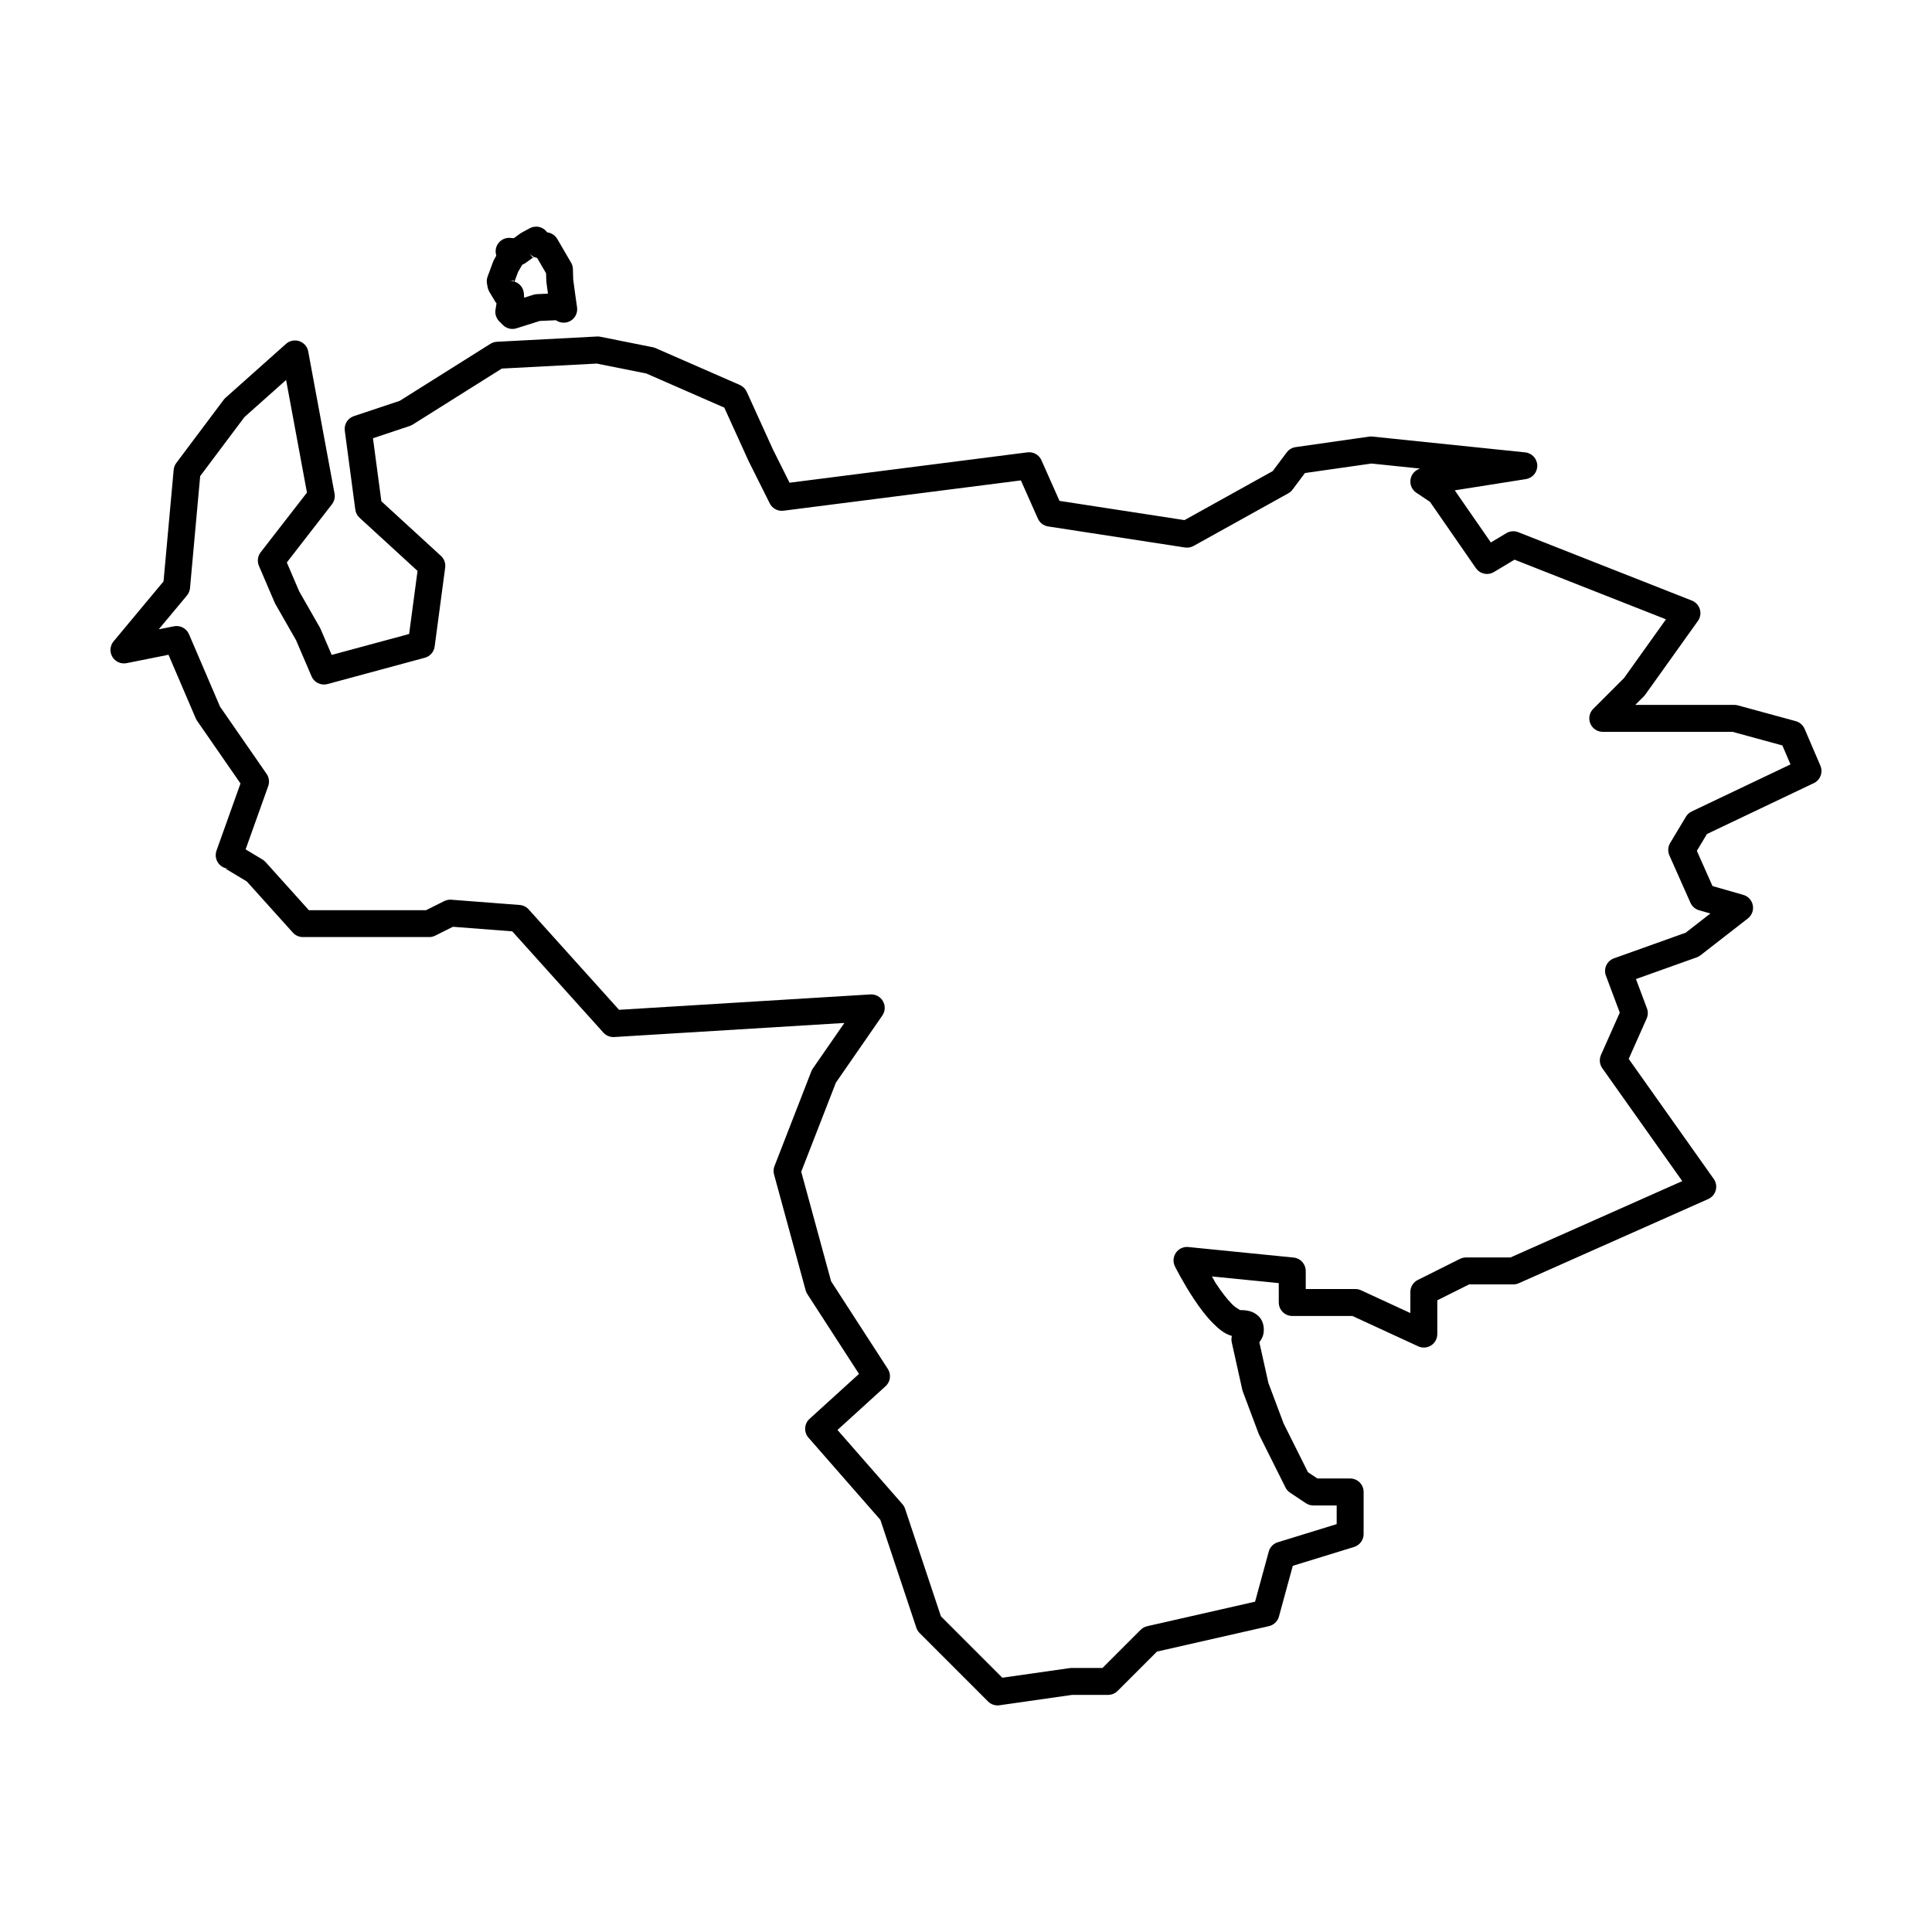
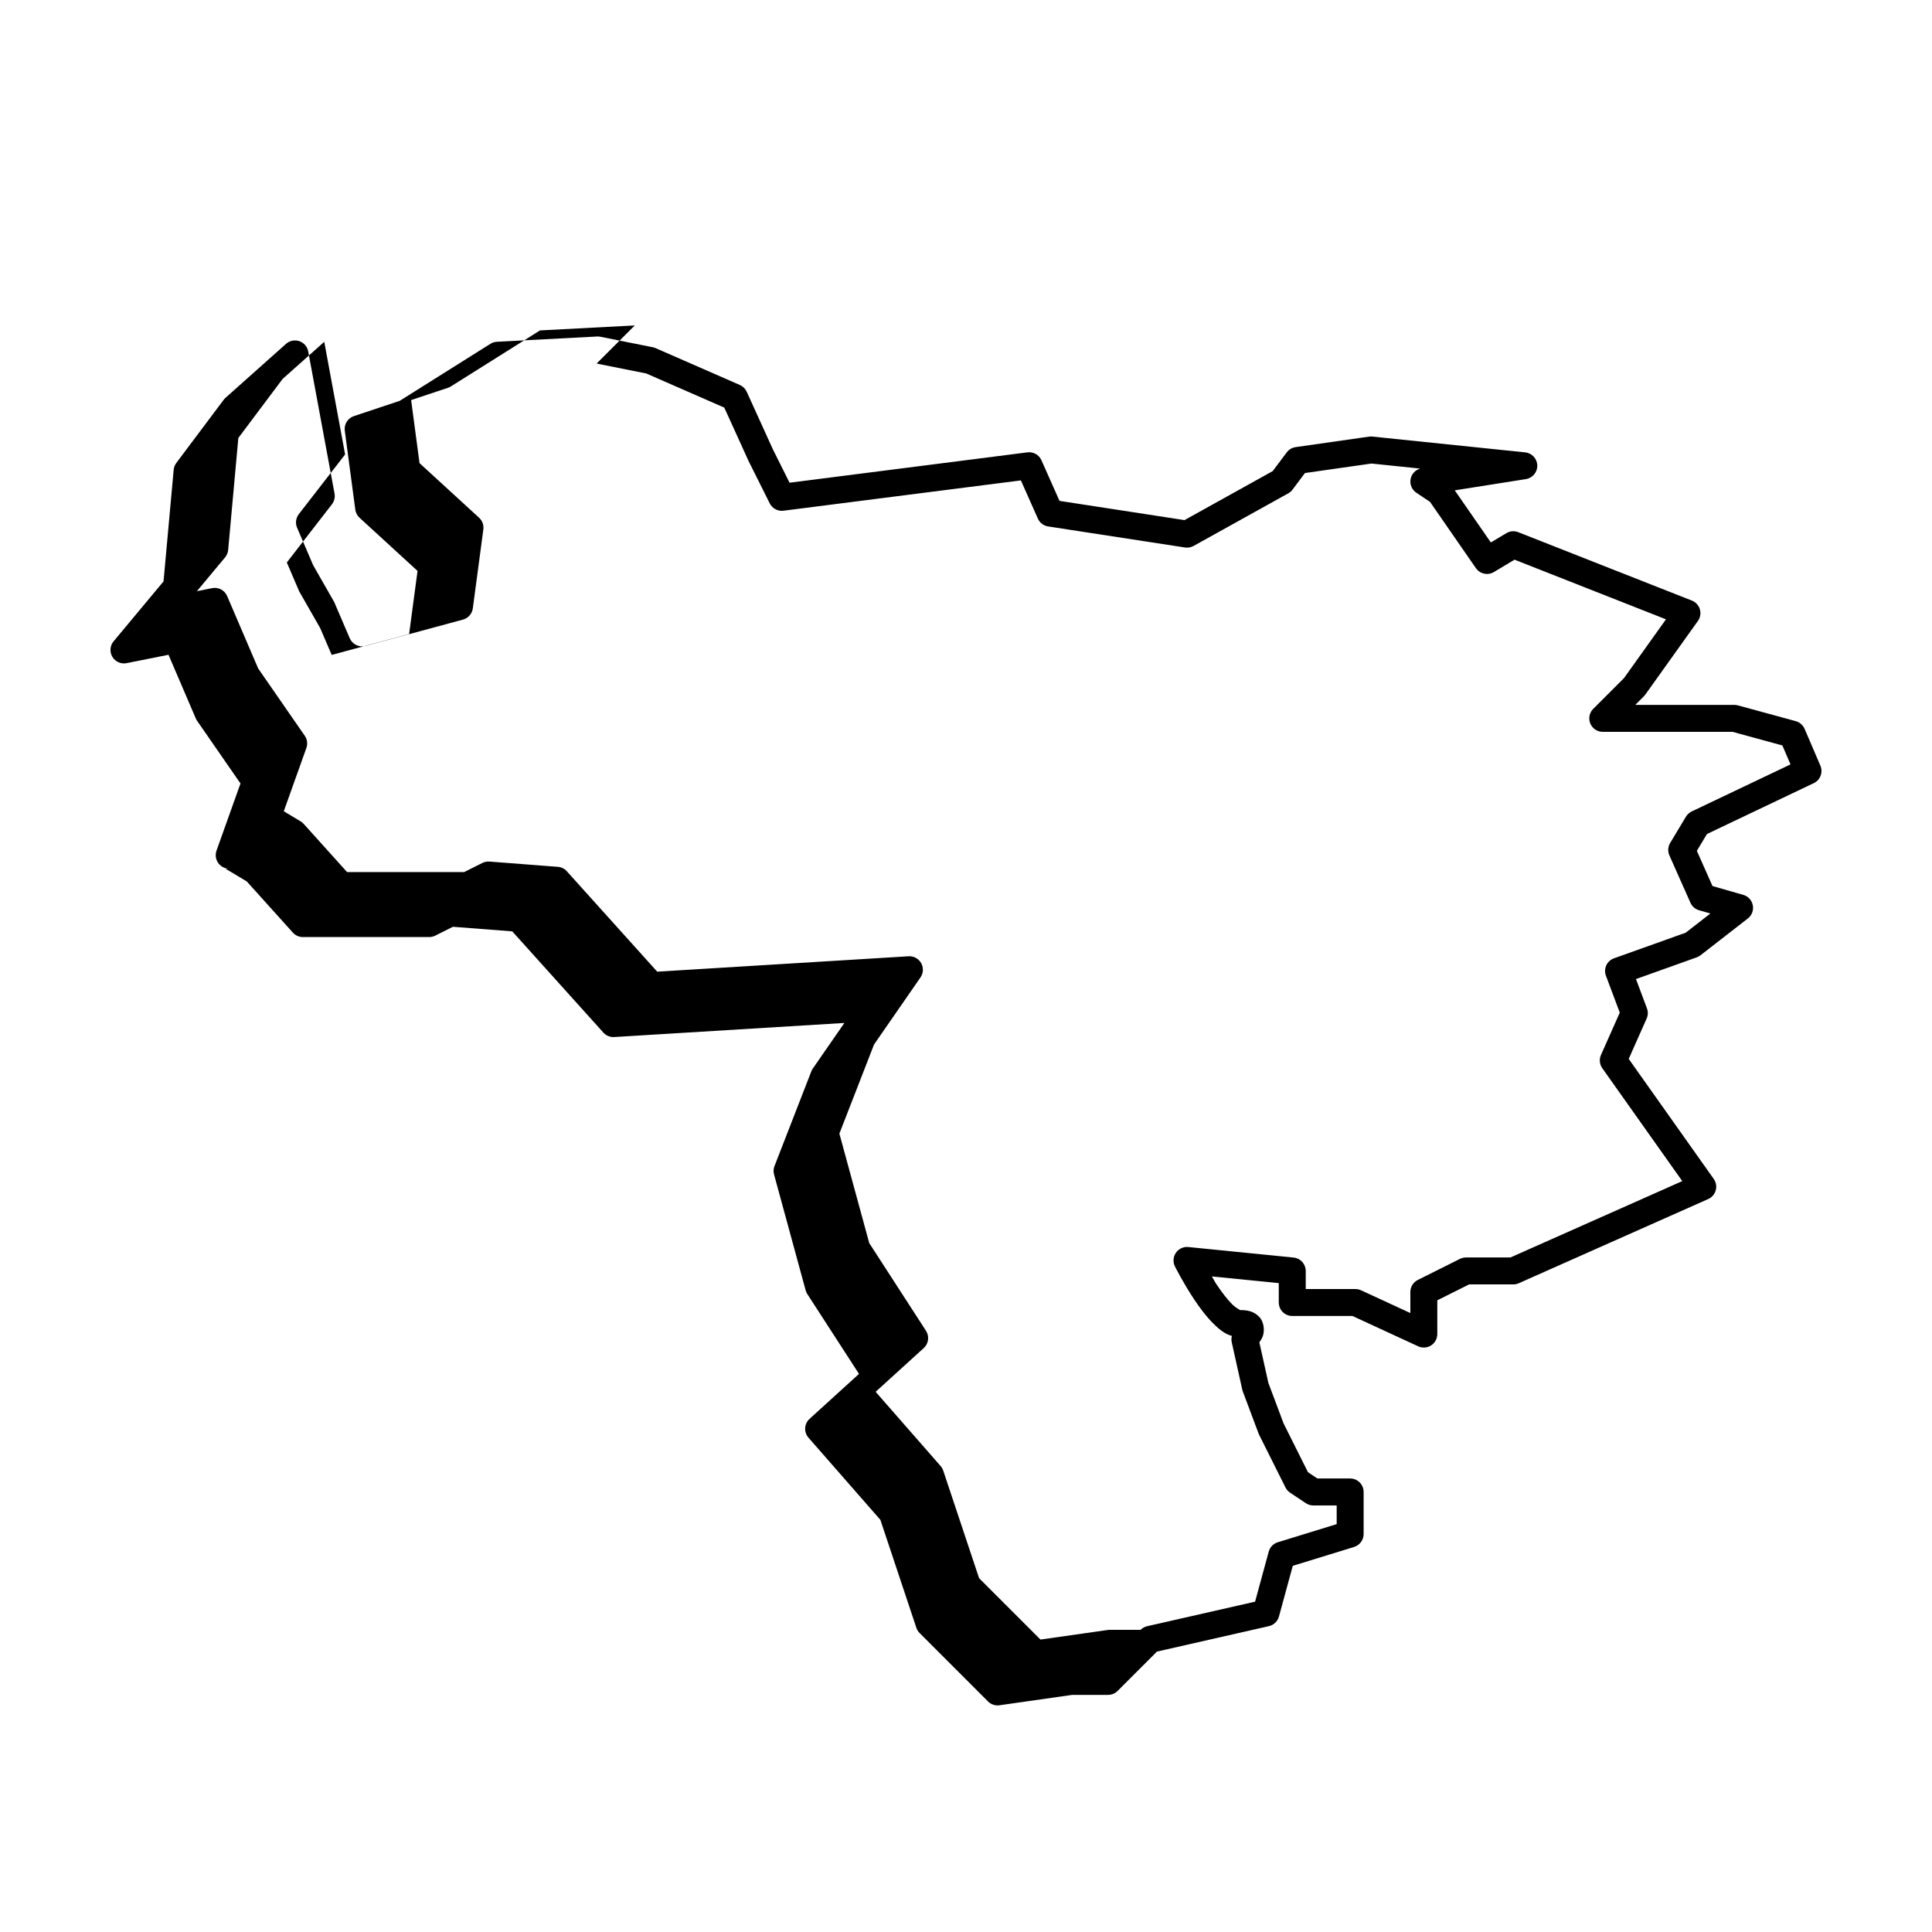
<svg xmlns="http://www.w3.org/2000/svg" fill="#000000" width="800px" height="800px" version="1.1" viewBox="144 144 512 512">
  <g fill-rule="evenodd">
-     <path d="m302.36 233.18c-0.059-0.004-0.121-0.004-0.18 0l-26.5 1.395c-0.605 0.031-1.195 0.219-1.711 0.539l-24.043 15.113-12.145 4.047v0.004c-1.625 0.539-2.637 2.16-2.41 3.859l2.789 20.918c0.113 0.832 0.512 1.594 1.129 2.16l15.363 14.082-2.231 16.719-20.516 5.543-2.965-6.914v0.004c-0.051-0.125-0.113-0.246-0.18-0.363l-5.477-9.586-3.273-7.644 11.961-15.422h-0.004c0.625-0.805 0.875-1.836 0.688-2.836l-6.973-37.656h0.004c-0.234-1.27-1.137-2.312-2.356-2.727-1.219-0.418-2.57-0.148-3.531 0.711l-16.039 14.297c-0.18 0.156-0.34 0.332-0.48 0.523l-12.551 16.734c-0.398 0.531-0.641 1.16-0.703 1.82l-2.688 29.574-13.234 15.883v-0.004c-0.969 1.164-1.098 2.812-0.324 4.113 0.773 1.301 2.285 1.973 3.769 1.676l11.105-2.223 7.227 16.863c0.094 0.219 0.211 0.43 0.344 0.625l11.508 16.621-6.359 17.801h0.004c-0.387 1.086-0.227 2.293 0.43 3.238 0.656 0.949 1.73 1.52 2.883 1.535h-0.941l5.664 3.398 12.195 13.551h0.004c0.676 0.75 1.641 1.18 2.652 1.18h33.473c0.555 0 1.102-0.129 1.598-0.379l4.695-2.348 15.719 1.211 24.148 26.832c0.727 0.809 1.785 1.242 2.871 1.176l61-3.734-8.367 12.086v-0.004c-0.16 0.23-0.289 0.48-0.391 0.742l-9.762 25.105-0.004-0.004c-0.277 0.715-0.316 1.496-0.113 2.234l8.367 30.684c0.098 0.352 0.246 0.691 0.445 1l13.695 21.164-13.098 11.91c-1.441 1.309-1.566 3.527-0.285 4.992l19.051 21.773 9.535 28.605c0.176 0.527 0.473 1.004 0.863 1.395l18.129 18.129v0.004c0.797 0.793 1.918 1.168 3.031 1.008l19.273-2.754h9.508v0.004c0.949-0.004 1.855-0.379 2.527-1.047l10.43-10.43 29.68-6.746h-0.004c1.285-0.293 2.305-1.27 2.652-2.539l3.668-13.445 16.254-5-0.004-0.004c1.5-0.461 2.523-1.844 2.523-3.41v-11.16c0-1.969-1.598-3.57-3.57-3.57h-8.684l-2.496-1.664-6.465-12.934-4.031-10.746-2.387-10.738c0.332-0.516 0.684-0.957 0.949-1.754 0.398-1.199 0.434-3.578-1.082-5.094-1.516-1.516-3.254-1.699-5.098-1.699 0.391 0-0.719-0.281-2.008-1.57-1.289-1.289-2.769-3.231-4.086-5.207-0.707-1.059-0.656-1.148-1.25-2.141l17.719 1.77v5.137l0.004 0.004c0 1.973 1.602 3.57 3.57 3.57h15.953l17.418 8.039v0.004c1.105 0.508 2.394 0.418 3.422-0.238 1.027-0.656 1.645-1.789 1.645-3.008v-8.949l8.43-4.215h11.711c0.5 0 0.992-0.105 1.449-0.309l50.207-22.316v0.004c0.98-0.438 1.711-1.285 1.992-2.316 0.285-1.031 0.09-2.137-0.527-3.012l-22.535-31.812 4.754-10.695c0.379-0.855 0.406-1.828 0.078-2.703l-2.91-7.762 16.109-5.754c0.359-0.129 0.691-0.312 0.992-0.543l12.551-9.762c1.062-0.828 1.57-2.18 1.312-3.5-0.254-1.32-1.23-2.383-2.523-2.754l-8.156-2.332-4.148-9.332 2.676-4.461 28.316-13.484v0.004c1.73-0.824 2.5-2.867 1.746-4.629l-4.184-9.762h-0.004c-0.426-1-1.289-1.75-2.34-2.039l-15.34-4.184c-0.309-0.082-0.625-0.125-0.941-0.125h-26.246l2.273-2.273c0.137-0.141 0.266-0.289 0.379-0.449l13.945-19.523c0.641-0.895 0.832-2.035 0.52-3.09-0.312-1.051-1.094-1.902-2.113-2.309l-46.023-18.129c-1.031-0.406-2.195-0.309-3.148 0.262l-4.106 2.465-9.566-13.816 18.852-2.977 0.004-0.004c1.77-0.281 3.059-1.828 3.012-3.621-0.047-1.793-1.418-3.269-3.199-3.457l-40.445-4.184c-0.289-0.035-0.582-0.035-0.871 0l-19.523 2.789h-0.004c-0.938 0.133-1.781 0.633-2.352 1.391l-3.727 4.969-23.371 12.984-33.125-5.098-4.785-10.77c-0.641-1.438-2.148-2.289-3.715-2.09l-63.035 8.047-4.414-8.832-6.945-15.281h-0.004c-0.363-0.801-1.012-1.441-1.82-1.793l-22.316-9.762h0.004c-0.234-0.105-0.48-0.18-0.73-0.23l-13.945-2.789c-0.234-0.047-0.473-0.074-0.711-0.07zm-0.25 7.16 13.129 2.625 20.707 9.059 6.406 14.094c0.02 0.043 0.039 0.082 0.059 0.121l5.578 11.156v0.004c0.676 1.355 2.141 2.137 3.644 1.945l62.914-8.031 4.5 10.125v-0.004c0.492 1.109 1.52 1.895 2.719 2.078l36.262 5.578c0.785 0.121 1.586-0.023 2.277-0.406l25.105-13.945-0.004-0.004c0.441-0.242 0.824-0.574 1.125-0.977l3.293-4.398 17.625-2.516 12.914 1.336h0.004c-1.344 0.375-2.344 1.5-2.562 2.875-0.219 1.379 0.387 2.758 1.543 3.531l3.617 2.41 12.164 17.57c1.07 1.547 3.16 1.996 4.773 1.031l5.465-3.277 40.133 15.809-11.117 15.566-8.16 8.16v-0.004c-1.02 1.02-1.324 2.555-0.773 3.891 0.555 1.332 1.855 2.203 3.297 2.203h34.387l13.215 3.606 2.152 5.023-26.191 12.473 0.008-0.004c-0.633 0.305-1.164 0.785-1.527 1.387l-4.184 6.973c-0.598 1-0.672 2.227-0.199 3.289l5.578 12.551c0.43 0.969 1.266 1.691 2.281 1.984l3 0.859-6.547 5.094-18.988 6.781v-0.004c-0.902 0.32-1.637 0.988-2.039 1.859-0.402 0.867-0.441 1.859-0.105 2.754l3.672 9.789-4.984 11.215v0.004c-0.512 1.148-0.379 2.484 0.352 3.512l21.191 29.914-45.535 20.238h-11.793c-0.555 0-1.102 0.129-1.598 0.379l-11.156 5.578h-0.004c-1.207 0.605-1.973 1.84-1.973 3.195v5.578l-13.062-6.031c-0.469-0.215-0.98-0.328-1.496-0.328h-13.164v-4.797h-0.004c0-1.832-1.387-3.371-3.211-3.551l-27.895-2.789v-0.004c-1.297-0.129-2.559 0.457-3.297 1.527-0.738 1.07-0.836 2.461-0.254 3.625 0 0 2.164 4.34 5.106 8.75 1.473 2.207 3.129 4.449 4.981 6.297 1.414 1.414 2.941 2.793 5 3.367-0.145 0.551-0.156 1.129-0.035 1.684l2.789 12.551c0.035 0.164 0.082 0.32 0.141 0.477l4.184 11.156v0.004c0.047 0.113 0.094 0.23 0.152 0.34l6.973 13.945v0.004c0.277 0.555 0.695 1.027 1.215 1.371l4.184 2.789c0.586 0.391 1.273 0.602 1.98 0.602h6.191v4.949l-15.609 4.805c-1.172 0.359-2.074 1.293-2.394 2.473l-3.621 13.273-28.594 6.5c-0.656 0.148-1.258 0.48-1.734 0.957l-10.113 10.109h-8.281c-0.168 0.004-0.336 0.023-0.504 0.051l-17.758 2.535-16.273-16.273-9.496-28.488c-0.148-0.449-0.387-0.863-0.699-1.223l-17.219-19.676 12.746-11.59h0.004c1.293-1.176 1.543-3.113 0.594-4.582l-15.039-23.242-7.91-29.012 9.184-23.613 12.312-17.785h-0.004c0.781-1.125 0.848-2.594 0.176-3.785s-1.965-1.895-3.328-1.812l-66.621 4.078-23.953-26.613h0.004c-0.613-0.68-1.465-1.098-2.379-1.168l-18.129-1.395h-0.004c-0.645-0.051-1.289 0.078-1.867 0.367l-4.824 2.414h-31.039l-11.488-12.766h-0.004c-0.234-0.266-0.512-0.492-0.812-0.672l-4.465-2.68 5.988-16.77c0.387-1.082 0.227-2.289-0.426-3.234l-12.348-17.832-8.227-19.195c-0.668-1.555-2.328-2.426-3.984-2.094l-4.027 0.805 7.473-8.965v-0.004c0.465-0.555 0.746-1.238 0.812-1.961l2.695-29.672 11.73-15.641 11.039-9.84 5.527 29.848-12.27 15.82h0.004c-0.793 1.027-0.973 2.402-0.461 3.594l4.184 9.762v0.004c0.055 0.121 0.117 0.242 0.184 0.363l5.477 9.586 4.106 9.574c0.699 1.633 2.496 2.5 4.211 2.039l25.801-6.973c1.391-0.375 2.418-1.551 2.609-2.977l2.789-20.918c0.152-1.156-0.266-2.316-1.129-3.106l-15.781-14.465-2.227-16.711 9.75-3.25c0.273-0.09 0.531-0.211 0.773-0.363l23.621-14.848 25.125-1.32z" />
-     <path d="m286.09 204.07c-0.602-0.004-1.191 0.141-1.719 0.426l-2.094 1.133v0.004c-0.133 0.07-0.262 0.152-0.383 0.238l-1.73 1.246-0.969-0.074h0.004c-1.109-0.086-2.195 0.352-2.938 1.18-0.742 0.828-1.055 1.957-0.844 3.047l0.098 0.516-0.547 0.938v0.004c-0.105 0.18-0.191 0.367-0.266 0.559l-1.48 4.008v0.004c-0.223 0.602-0.281 1.25-0.164 1.879l0.176 0.961-0.004-0.004c0.078 0.426 0.23 0.828 0.453 1.199l1.57 2.617v-0.004c0.098 0.16 0.207 0.316 0.332 0.457l-0.27 1.664v0.004c-0.184 1.133 0.188 2.285 1 3.098l0.957 0.957c0.945 0.941 2.332 1.281 3.602 0.879l6.18-1.949 4.25-0.191 0.32 0.18c1.184 0.676 2.648 0.621 3.777-0.145 1.129-0.77 1.723-2.109 1.527-3.461l-0.434-3.035-0.586-4.336-0.082-2.777c-0.016-0.598-0.184-1.18-0.484-1.691l-3.66-6.277c-0.535-0.914-1.449-1.547-2.496-1.723l-0.203-0.051-0.105-0.133v0.004c-0.672-0.855-1.699-1.359-2.789-1.367zm-1.867 6.996c0.324 0.41 0.738 0.746 1.207 0.98l-0.309 0.168-0.902-1.148zm1.273 1.012c0.301 0.145 0.617 0.246 0.945 0.301h-0.082l2.359 4.043 0.062 2.059c0.004 0.125 0.016 0.246 0.031 0.367l0.398 2.969-2.949 0.137v0.004c-0.309 0.012-0.617 0.066-0.914 0.16l-2.441 0.773-0.07-1.082c-0.094-1.473-1.082-2.734-2.488-3.18l0.945-2.562 1.062-1.824v0.004c0.02-0.035 0.039-0.07 0.055-0.105 0.309-0.109 0.598-0.266 0.863-0.453l2.223-1.598zm-5.328 6.277 0.039 0.227c-0.41-0.113-0.836-0.152-1.258-0.117z" />
+     <path d="m302.36 233.18c-0.059-0.004-0.121-0.004-0.18 0l-26.5 1.395c-0.605 0.031-1.195 0.219-1.711 0.539l-24.043 15.113-12.145 4.047v0.004c-1.625 0.539-2.637 2.16-2.41 3.859l2.789 20.918c0.113 0.832 0.512 1.594 1.129 2.16l15.363 14.082-2.231 16.719-20.516 5.543-2.965-6.914v0.004c-0.051-0.125-0.113-0.246-0.18-0.363l-5.477-9.586-3.273-7.644 11.961-15.422h-0.004c0.625-0.805 0.875-1.836 0.688-2.836l-6.973-37.656h0.004c-0.234-1.27-1.137-2.312-2.356-2.727-1.219-0.418-2.57-0.148-3.531 0.711l-16.039 14.297c-0.18 0.156-0.34 0.332-0.48 0.523l-12.551 16.734c-0.398 0.531-0.641 1.16-0.703 1.82l-2.688 29.574-13.234 15.883v-0.004c-0.969 1.164-1.098 2.812-0.324 4.113 0.773 1.301 2.285 1.973 3.769 1.676l11.105-2.223 7.227 16.863c0.094 0.219 0.211 0.43 0.344 0.625l11.508 16.621-6.359 17.801h0.004c-0.387 1.086-0.227 2.293 0.43 3.238 0.656 0.949 1.73 1.52 2.883 1.535h-0.941l5.664 3.398 12.195 13.551h0.004c0.676 0.75 1.641 1.18 2.652 1.18h33.473c0.555 0 1.102-0.129 1.598-0.379l4.695-2.348 15.719 1.211 24.148 26.832c0.727 0.809 1.785 1.242 2.871 1.176l61-3.734-8.367 12.086v-0.004c-0.16 0.23-0.289 0.48-0.391 0.742l-9.762 25.105-0.004-0.004c-0.277 0.715-0.316 1.496-0.113 2.234l8.367 30.684c0.098 0.352 0.246 0.691 0.445 1l13.695 21.164-13.098 11.91c-1.441 1.309-1.566 3.527-0.285 4.992l19.051 21.773 9.535 28.605c0.176 0.527 0.473 1.004 0.863 1.395l18.129 18.129v0.004c0.797 0.793 1.918 1.168 3.031 1.008l19.273-2.754h9.508v0.004c0.949-0.004 1.855-0.379 2.527-1.047l10.43-10.43 29.68-6.746h-0.004c1.285-0.293 2.305-1.27 2.652-2.539l3.668-13.445 16.254-5-0.004-0.004c1.5-0.461 2.523-1.844 2.523-3.41v-11.16c0-1.969-1.598-3.57-3.57-3.57h-8.684l-2.496-1.664-6.465-12.934-4.031-10.746-2.387-10.738c0.332-0.516 0.684-0.957 0.949-1.754 0.398-1.199 0.434-3.578-1.082-5.094-1.516-1.516-3.254-1.699-5.098-1.699 0.391 0-0.719-0.281-2.008-1.57-1.289-1.289-2.769-3.231-4.086-5.207-0.707-1.059-0.656-1.148-1.25-2.141l17.719 1.77v5.137l0.004 0.004c0 1.973 1.602 3.57 3.57 3.57h15.953l17.418 8.039v0.004c1.105 0.508 2.394 0.418 3.422-0.238 1.027-0.656 1.645-1.789 1.645-3.008v-8.949l8.43-4.215h11.711c0.5 0 0.992-0.105 1.449-0.309l50.207-22.316v0.004c0.98-0.438 1.711-1.285 1.992-2.316 0.285-1.031 0.09-2.137-0.527-3.012l-22.535-31.812 4.754-10.695c0.379-0.855 0.406-1.828 0.078-2.703l-2.91-7.762 16.109-5.754c0.359-0.129 0.691-0.312 0.992-0.543l12.551-9.762c1.062-0.828 1.57-2.18 1.312-3.5-0.254-1.32-1.23-2.383-2.523-2.754l-8.156-2.332-4.148-9.332 2.676-4.461 28.316-13.484v0.004c1.73-0.824 2.5-2.867 1.746-4.629l-4.184-9.762h-0.004c-0.426-1-1.289-1.75-2.34-2.039l-15.34-4.184c-0.309-0.082-0.625-0.125-0.941-0.125h-26.246l2.273-2.273c0.137-0.141 0.266-0.289 0.379-0.449l13.945-19.523c0.641-0.895 0.832-2.035 0.52-3.09-0.312-1.051-1.094-1.902-2.113-2.309l-46.023-18.129c-1.031-0.406-2.195-0.309-3.148 0.262l-4.106 2.465-9.566-13.816 18.852-2.977 0.004-0.004c1.77-0.281 3.059-1.828 3.012-3.621-0.047-1.793-1.418-3.269-3.199-3.457l-40.445-4.184c-0.289-0.035-0.582-0.035-0.871 0l-19.523 2.789h-0.004c-0.938 0.133-1.781 0.633-2.352 1.391l-3.727 4.969-23.371 12.984-33.125-5.098-4.785-10.77c-0.641-1.438-2.148-2.289-3.715-2.09l-63.035 8.047-4.414-8.832-6.945-15.281h-0.004c-0.363-0.801-1.012-1.441-1.82-1.793l-22.316-9.762h0.004c-0.234-0.105-0.48-0.18-0.73-0.23l-13.945-2.789c-0.234-0.047-0.473-0.074-0.711-0.07zm-0.25 7.16 13.129 2.625 20.707 9.059 6.406 14.094c0.02 0.043 0.039 0.082 0.059 0.121l5.578 11.156v0.004c0.676 1.355 2.141 2.137 3.644 1.945l62.914-8.031 4.5 10.125v-0.004c0.492 1.109 1.52 1.895 2.719 2.078l36.262 5.578c0.785 0.121 1.586-0.023 2.277-0.406l25.105-13.945-0.004-0.004c0.441-0.242 0.824-0.574 1.125-0.977l3.293-4.398 17.625-2.516 12.914 1.336h0.004c-1.344 0.375-2.344 1.5-2.562 2.875-0.219 1.379 0.387 2.758 1.543 3.531l3.617 2.41 12.164 17.57c1.07 1.547 3.16 1.996 4.773 1.031l5.465-3.277 40.133 15.809-11.117 15.566-8.16 8.16v-0.004c-1.02 1.02-1.324 2.555-0.773 3.891 0.555 1.332 1.855 2.203 3.297 2.203h34.387l13.215 3.606 2.152 5.023-26.191 12.473 0.008-0.004c-0.633 0.305-1.164 0.785-1.527 1.387l-4.184 6.973c-0.598 1-0.672 2.227-0.199 3.289l5.578 12.551c0.43 0.969 1.266 1.691 2.281 1.984l3 0.859-6.547 5.094-18.988 6.781v-0.004c-0.902 0.32-1.637 0.988-2.039 1.859-0.402 0.867-0.441 1.859-0.105 2.754l3.672 9.789-4.984 11.215v0.004c-0.512 1.148-0.379 2.484 0.352 3.512l21.191 29.914-45.535 20.238h-11.793c-0.555 0-1.102 0.129-1.598 0.379l-11.156 5.578h-0.004c-1.207 0.605-1.973 1.84-1.973 3.195v5.578l-13.062-6.031c-0.469-0.215-0.98-0.328-1.496-0.328h-13.164v-4.797h-0.004c0-1.832-1.387-3.371-3.211-3.551l-27.895-2.789v-0.004c-1.297-0.129-2.559 0.457-3.297 1.527-0.738 1.07-0.836 2.461-0.254 3.625 0 0 2.164 4.34 5.106 8.75 1.473 2.207 3.129 4.449 4.981 6.297 1.414 1.414 2.941 2.793 5 3.367-0.145 0.551-0.156 1.129-0.035 1.684l2.789 12.551c0.035 0.164 0.082 0.32 0.141 0.477l4.184 11.156v0.004c0.047 0.113 0.094 0.23 0.152 0.34l6.973 13.945v0.004c0.277 0.555 0.695 1.027 1.215 1.371l4.184 2.789c0.586 0.391 1.273 0.602 1.98 0.602h6.191v4.949l-15.609 4.805c-1.172 0.359-2.074 1.293-2.394 2.473l-3.621 13.273-28.594 6.5c-0.656 0.148-1.258 0.48-1.734 0.957h-8.281c-0.168 0.004-0.336 0.023-0.504 0.051l-17.758 2.535-16.273-16.273-9.496-28.488c-0.148-0.449-0.387-0.863-0.699-1.223l-17.219-19.676 12.746-11.59h0.004c1.293-1.176 1.543-3.113 0.594-4.582l-15.039-23.242-7.91-29.012 9.184-23.613 12.312-17.785h-0.004c0.781-1.125 0.848-2.594 0.176-3.785s-1.965-1.895-3.328-1.812l-66.621 4.078-23.953-26.613h0.004c-0.613-0.68-1.465-1.098-2.379-1.168l-18.129-1.395h-0.004c-0.645-0.051-1.289 0.078-1.867 0.367l-4.824 2.414h-31.039l-11.488-12.766h-0.004c-0.234-0.266-0.512-0.492-0.812-0.672l-4.465-2.68 5.988-16.77c0.387-1.082 0.227-2.289-0.426-3.234l-12.348-17.832-8.227-19.195c-0.668-1.555-2.328-2.426-3.984-2.094l-4.027 0.805 7.473-8.965v-0.004c0.465-0.555 0.746-1.238 0.812-1.961l2.695-29.672 11.73-15.641 11.039-9.84 5.527 29.848-12.27 15.82h0.004c-0.793 1.027-0.973 2.402-0.461 3.594l4.184 9.762v0.004c0.055 0.121 0.117 0.242 0.184 0.363l5.477 9.586 4.106 9.574c0.699 1.633 2.496 2.5 4.211 2.039l25.801-6.973c1.391-0.375 2.418-1.551 2.609-2.977l2.789-20.918c0.152-1.156-0.266-2.316-1.129-3.106l-15.781-14.465-2.227-16.711 9.75-3.25c0.273-0.09 0.531-0.211 0.773-0.363l23.621-14.848 25.125-1.32z" />
  </g>
</svg>